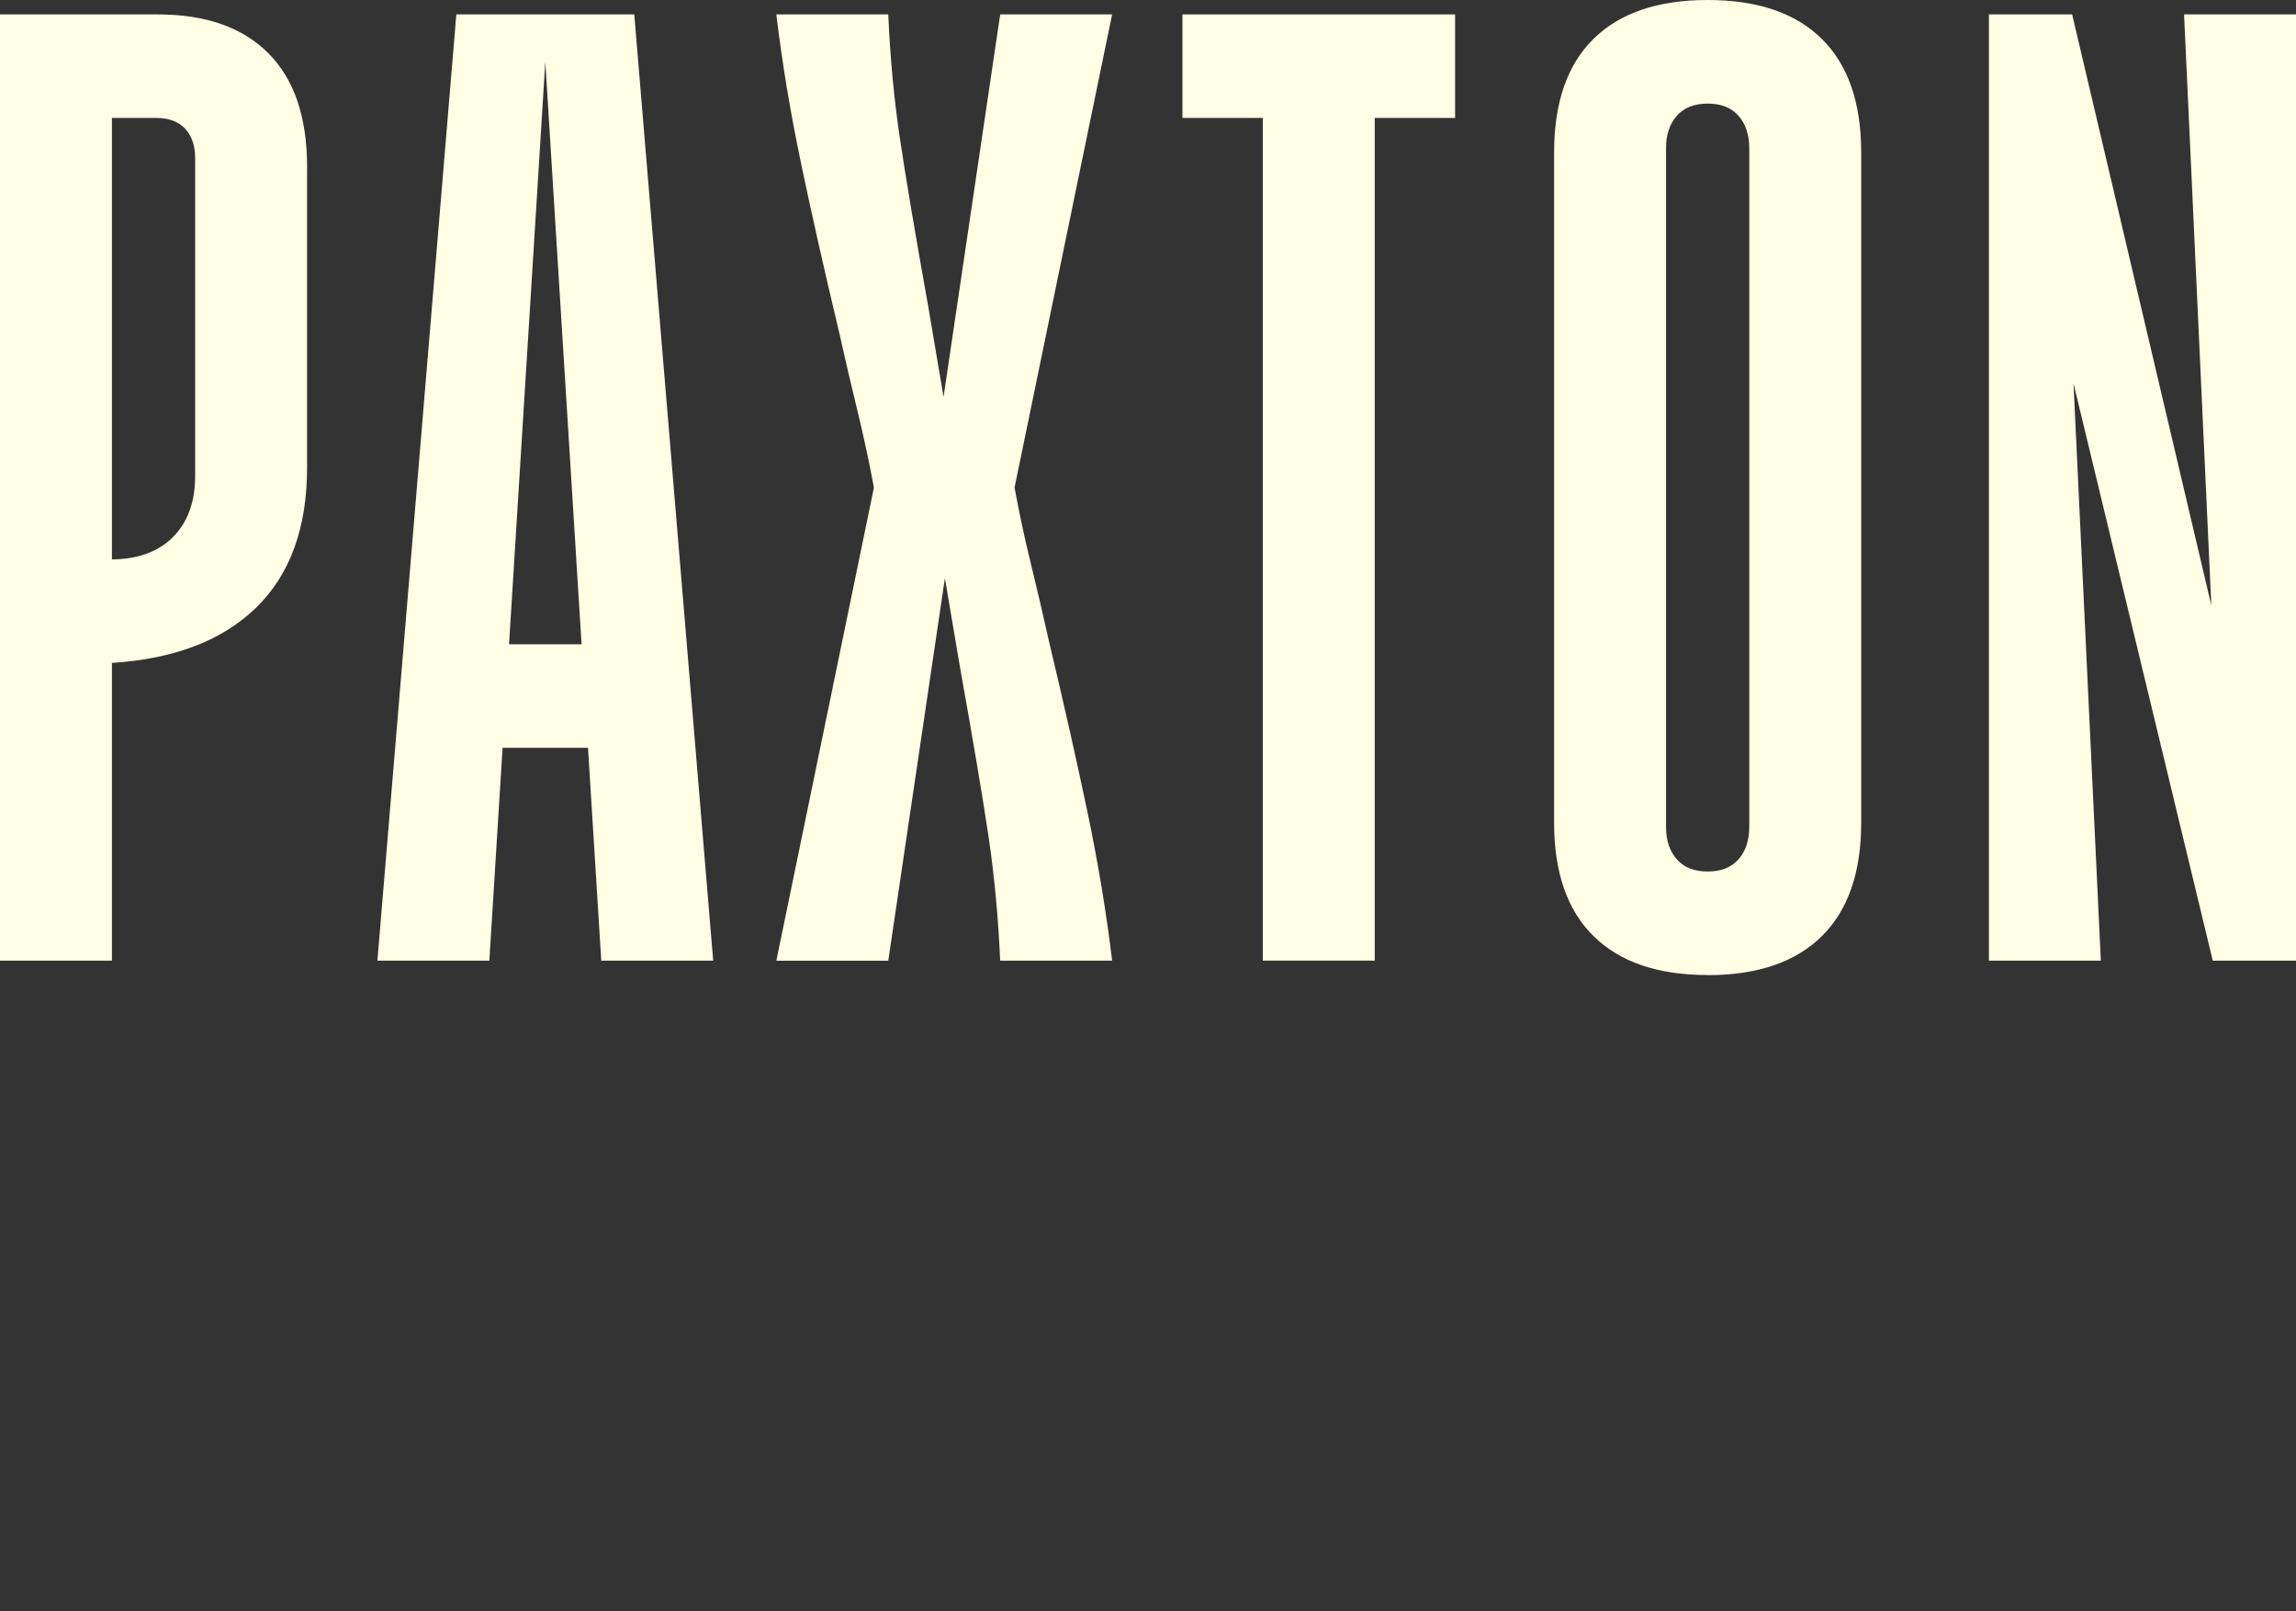
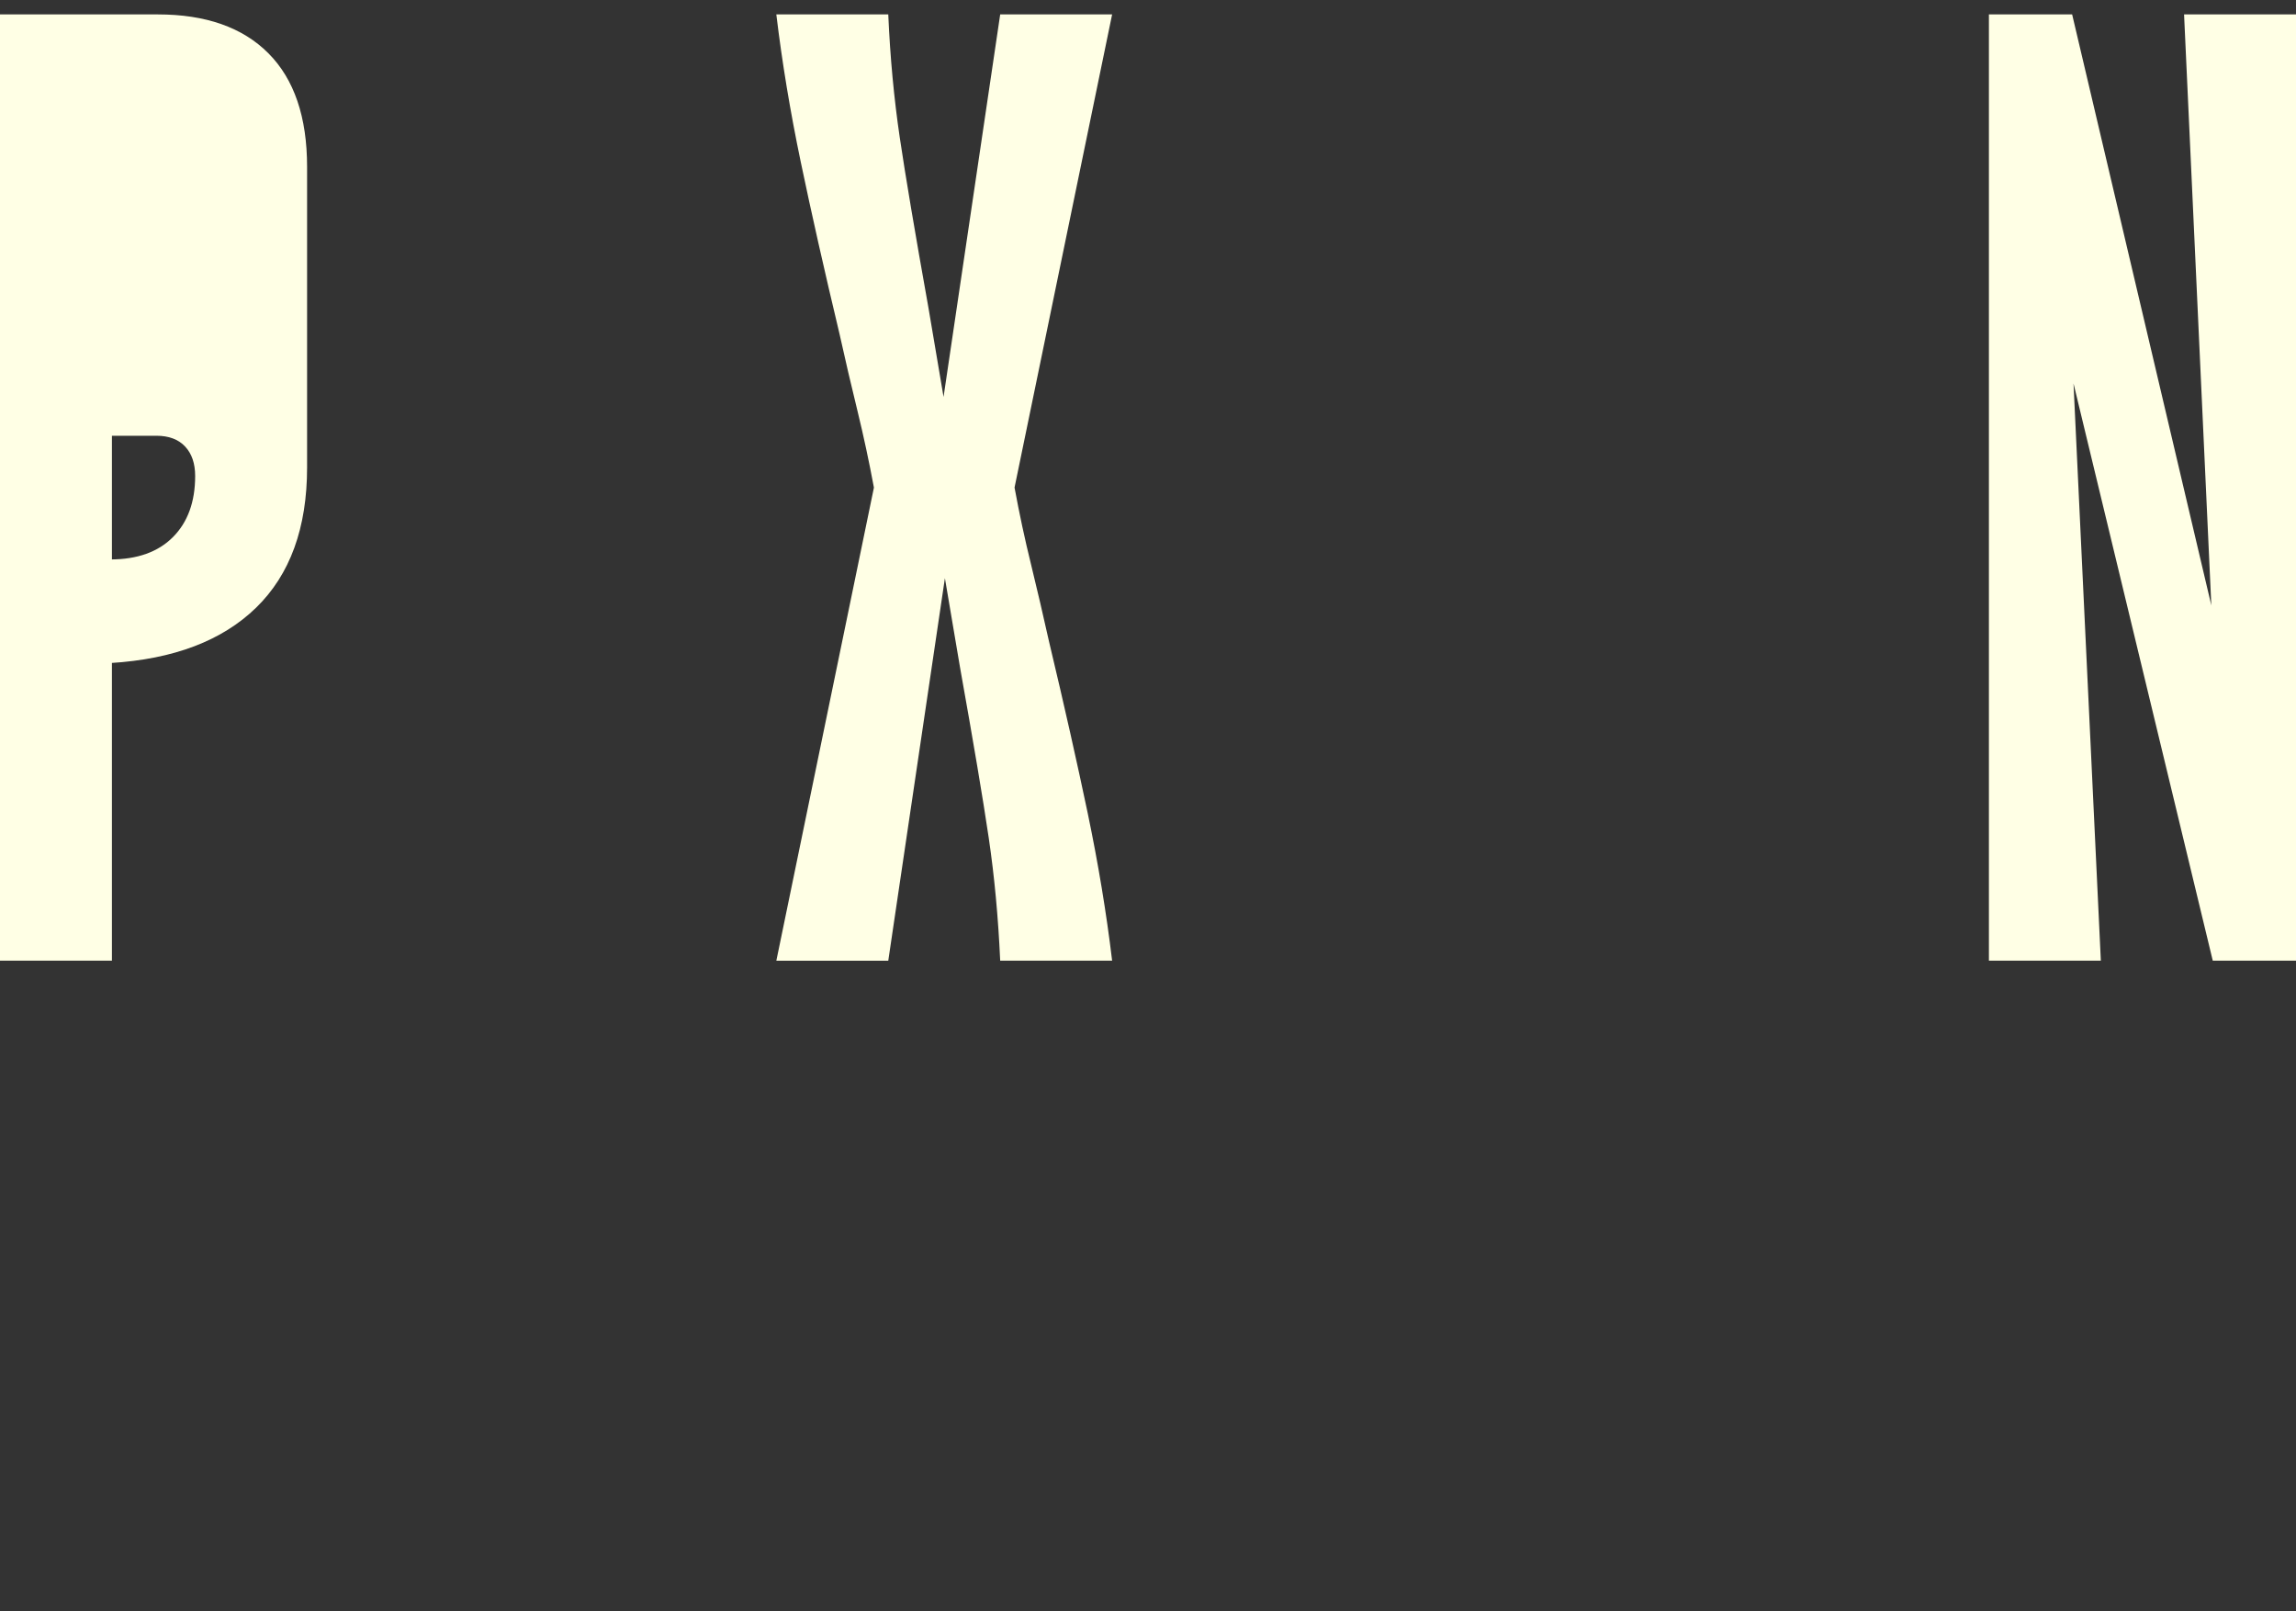
<svg xmlns="http://www.w3.org/2000/svg" id="Layer_1" viewBox="0 0 352 247">
  <rect x="0" y="0" width="352" height="247" fill="#333333" stroke="none" />
  <defs>
    <style>.cls-1{fill:none;}.cls-2{fill:#ffffe5;}.cls-3{clip-path:url(#clippath);}</style>
    <clipPath id="clippath">
      <polyline class="cls-1" points="0 247 0 0 352 0 352 247" />
    </clipPath>
  </defs>
  <g class="cls-3">
-     <path class="cls-2" d="M16.94,85.76c4.1,0,7.3-1.14,9.57-3.42,2.27-2.28,3.41-5.4,3.41-9.37V24.25c0-1.91-.51-3.42-1.54-4.52-1.03-1.1-2.5-1.65-4.4-1.65h-7.04V2.21h7.26c7.33,0,12.98,1.98,16.94,5.95,3.96,3.97,5.94,9.78,5.94,17.42v46.08c0,9.26-2.61,16.42-7.81,21.49-5.21,5.07-12.65,7.9-22.33,8.49v-15.87h0ZM0,2.21h17.16v145.06H0V2.21Z" />
-     <path class="cls-2" d="M75.02,98.77h17.16v15.87h-17.16v-15.87ZM69.96,2.21h27.28l12.1,145.06h-17.16L83.38,5.95h.44l-8.8,141.32h-17.16L69.96,2.21Z" />
+     <path class="cls-2" d="M16.94,85.76c4.1,0,7.3-1.14,9.57-3.42,2.27-2.28,3.41-5.4,3.41-9.37c0-1.91-.51-3.42-1.54-4.52-1.03-1.1-2.5-1.65-4.4-1.65h-7.04V2.21h7.26c7.33,0,12.98,1.98,16.94,5.95,3.96,3.97,5.94,9.78,5.94,17.42v46.08c0,9.26-2.61,16.42-7.81,21.49-5.21,5.07-12.65,7.9-22.33,8.49v-15.87h0ZM0,2.21h17.16v145.06H0V2.21Z" />
    <path class="cls-2" d="M133.98,74.74c-.74-3.97-1.58-7.9-2.53-11.79-.96-3.9-1.87-7.83-2.75-11.79-2.35-9.84-4.33-18.63-5.94-26.35-1.61-7.72-2.86-15.25-3.74-22.6h17.16c.29,6.62.88,12.9,1.76,18.85.88,5.95,2.35,14.66,4.4,26.12,2.49,14.7,3.82,22.49,3.96,23.37h-3.08L153.34,2.21h17.16l-14.96,72.53c.73,3.97,1.57,7.91,2.53,11.79.95,3.9,1.87,7.83,2.75,11.79,2.35,9.85,4.32,18.63,5.94,26.35,1.61,7.72,2.86,15.25,3.74,22.6h-17.16c-.3-6.62-.88-12.9-1.76-18.85-.88-5.96-2.35-14.66-4.4-26.12-2.5-14.7-3.82-22.49-3.96-23.37h3.08l-10.12,68.35h-17.16l14.96-72.53h0Z" />
-     <path class="cls-2" d="M193.6,16.97h17.16v130.29h-17.16V16.97ZM223.08,18.08h-41.8V2.21h41.8v15.87Z" />
-     <path class="cls-2" d="M261.8,133.6c2.05,0,3.63-.62,4.73-1.87,1.1-1.25,1.65-2.9,1.65-4.96V22.71c0-2.05-.55-3.71-1.65-4.96-1.1-1.25-2.68-1.87-4.73-1.87s-3.63.63-4.73,1.87c-1.1,1.25-1.65,2.9-1.65,4.96v104.06c0,2.06.55,3.71,1.65,4.96,1.1,1.25,2.67,1.87,4.73,1.87M261.8,149.47c-7.63,0-13.46-1.99-17.49-5.96-4.04-3.97-6.05-9.77-6.05-17.42V23.37c0-7.64,2.01-13.45,6.05-17.42,4.03-3.97,9.86-5.95,17.49-5.95s13.46,1.98,17.49,5.95c4.03,3.97,6.05,9.78,6.05,17.42v102.74c0,7.65-2.02,13.45-6.05,17.42-4.04,3.97-9.87,5.96-17.49,5.96" />
    <path class="cls-2" d="M334.84,2.21l4.18,90.6L317.68,2.21h-12.76v145.06h17.16l-4.19-88.49,21.35,88.49h12.76V2.21h-17.16Z" />
  </g>
</svg>